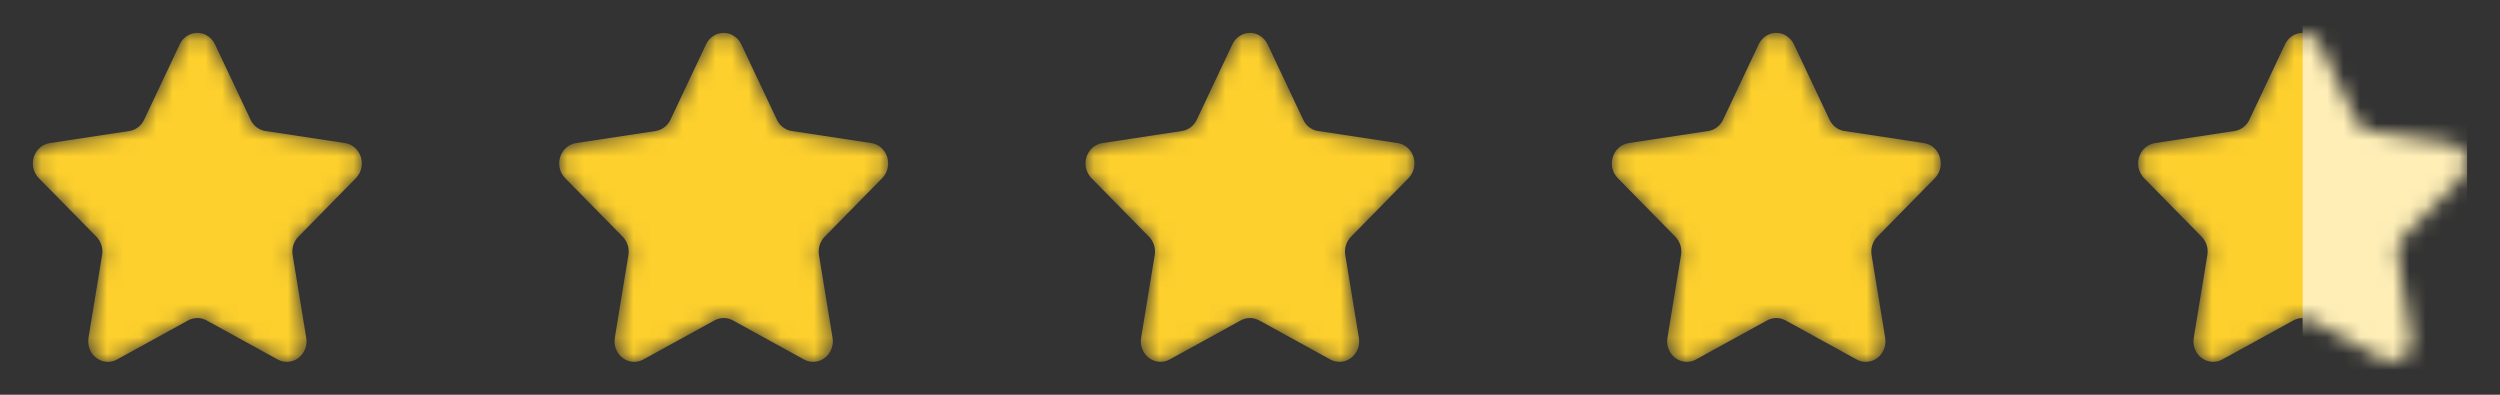
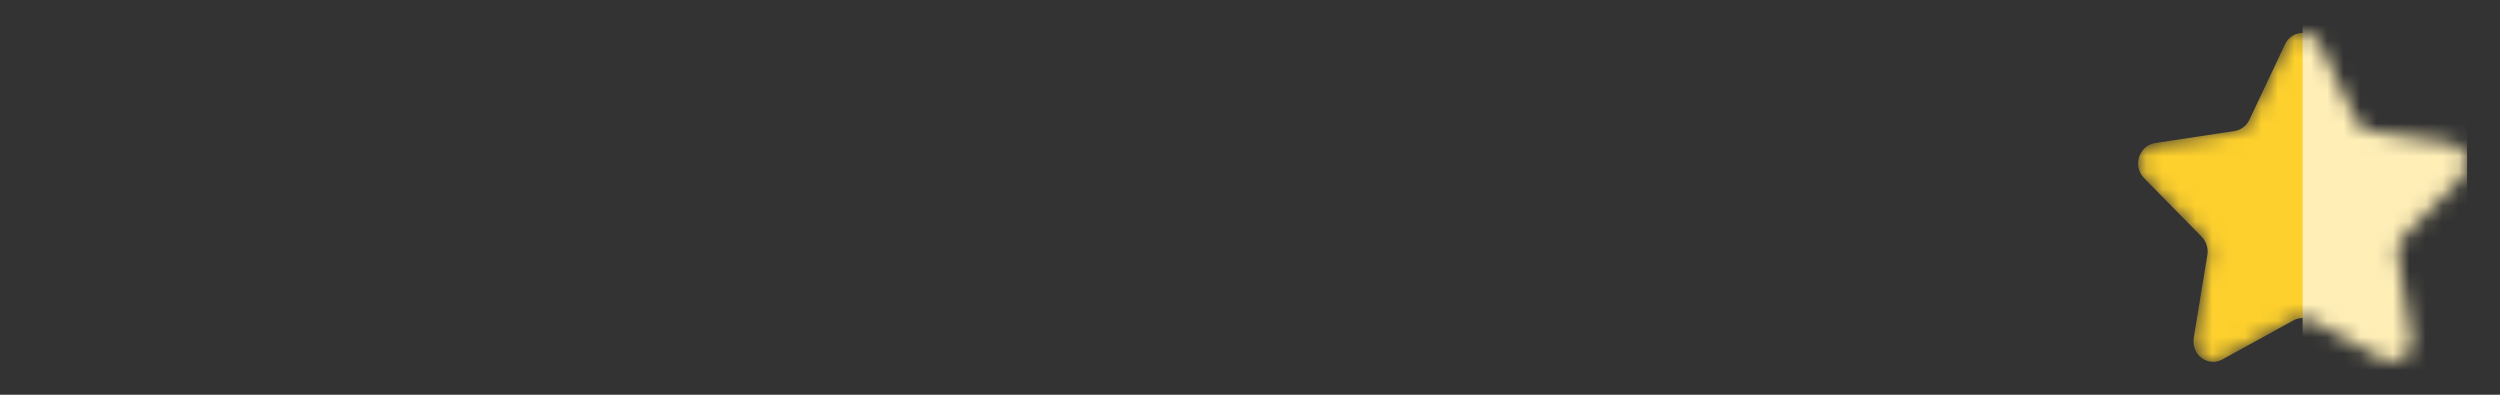
<svg xmlns="http://www.w3.org/2000/svg" fill="none" height="24" viewBox="0 0 152 24" width="152">
  <rect x="0" y="0" width="152" height="24" fill="#333333" stroke="none" />
  <mask id="a" height="24" maskUnits="userSpaceOnUse" width="152" x="0" y="0">
-     <path d="m11.443 19.478-4.328 2.378c-.584.321-1.307.086-1.615-.524-.123-.245-.165-.523-.12-.793l.827-5.037c.033-.198.019-.402-.04-.594s-.164-.367-.304-.512l-3.503-3.566c-.228-.236-.357-.551-.361-.879-.004-.328.118-.646.34-.888.183-.197.424-.325.684-.364l4.839-.735c.39-.06.726-.315.9-.684l2.165-4.582c.292-.619 1.009-.873 1.601-.568.236.122.427.321.543.568l2.164 4.582c.175.369.511.625.901.684l4.839.735c.654.099 1.106.733 1.011 1.416-.036.27-.159.52-.348.715l-3.502 3.567c-.282.287-.41.7-.344 1.106l.827 5.037c.112.68-.326 1.326-.977 1.443-.26.046-.527.002-.758-.126l-4.328-2.378c-.171-.094-.362-.144-.557-.144s-.387.05-.557.144z" fill="#fdd02d" />
-     <path d="m43.443 19.478-4.328 2.378c-.584.321-1.307.086-1.615-.524-.123-.245-.165-.523-.12-.793l.827-5.037c.033-.198.019-.402-.04-.594-.06-.192-.164-.367-.304-.512l-3.503-3.566c-.228-.236-.357-.551-.361-.879-.004-.328.118-.646.34-.888.183-.197.424-.325.684-.364l4.839-.735c.39-.06.726-.315.9-.684l2.165-4.582c.292-.619 1.009-.873 1.601-.568.236.122.427.321.543.568l2.164 4.582c.175.369.511.625.901.684l4.839.735c.654.099 1.106.733 1.011 1.416-.036.27-.159.52-.348.715l-3.502 3.567c-.282.287-.41.7-.344 1.106l.827 5.037c.112.68-.326 1.326-.977 1.443-.26.046-.527.002-.758-.126l-4.328-2.378c-.171-.094-.362-.144-.557-.144s-.387.05-.557.144z" fill="#fdd02d" />
-     <path d="m75.443 19.478-4.328 2.378c-.584.321-1.307.086-1.615-.524-.123-.245-.165-.523-.12-.793l.827-5.037c.033-.198.019-.402-.04-.594-.06-.192-.164-.367-.304-.512l-3.503-3.566c-.228-.236-.357-.551-.361-.879-.004-.328.118-.646.34-.888.183-.197.424-.325.684-.364l4.839-.735c.39-.06.726-.315.9-.684l2.165-4.582c.292-.619 1.009-.873 1.601-.568.236.122.427.321.543.568l2.164 4.582c.175.369.511.625.901.684l4.839.735c.654.099 1.106.733 1.011 1.416-.036.27-.159.52-.348.715l-3.502 3.567c-.282.287-.41.7-.344 1.106l.827 5.037c.112.68-.326 1.326-.977 1.443-.26.046-.527.002-.758-.126l-4.328-2.378c-.171-.094-.362-.144-.557-.144s-.387.05-.557.144z" fill="#fdd02d" />
-     <path d="m107.443 19.478-4.328 2.378c-.584.321-1.307.086-1.615-.524-.123-.245-.165-.523-.12-.793l.827-5.037c.033-.198.019-.402-.04-.594-.06-.192-.164-.367-.304-.512l-3.503-3.566c-.228-.236-.357-.551-.361-.879-.004-.328.118-.646.34-.888.183-.197.424-.325.684-.364l4.839-.735c.39-.06.726-.315.9-.684l2.165-4.582c.292-.619 1.009-.873 1.601-.568.236.122.427.321.543.568l2.164 4.582c.175.369.511.625.901.684l4.839.735c.654.099 1.106.733 1.011 1.416-.036.27-.158.52-.348.715l-3.502 3.567c-.282.287-.41.7-.344 1.106l.827 5.037c.112.68-.326 1.326-.977 1.443-.26.046-.527.002-.758-.126l-4.328-2.378c-.17-.094-.362-.144-.557-.144s-.387.05-.557.144z" fill="#fdd02d" />
    <path d="m139.443 19.478-4.328 2.378c-.584.321-1.307.086-1.615-.524-.123-.245-.165-.523-.12-.793l.827-5.037c.033-.198.019-.402-.04-.594-.06-.192-.164-.367-.304-.512l-3.503-3.566c-.228-.236-.357-.551-.361-.879-.003-.328.118-.646.34-.888.183-.197.424-.325.684-.364l4.839-.735c.39-.06.726-.315.9-.684l2.165-4.582c.292-.619 1.009-.873 1.601-.568.236.122.427.321.543.568l2.164 4.582c.175.369.511.625.901.684l4.839.735c.654.099 1.106.733 1.011 1.416-.036.27-.158.52-.348.715l-3.502 3.567c-.282.287-.41.7-.344 1.106l.827 5.037c.112.68-.326 1.326-.977 1.443-.26.046-.527.002-.758-.126l-4.328-2.378c-.17-.094-.362-.144-.557-.144s-.387.05-.557.144z" fill="#fdd02d" />
  </mask>
  <g mask="url(#a)">
    <g fill="#fdd02d">
      <path d="m11.443 19.478-4.328 2.378c-.584.321-1.307.086-1.615-.524-.123-.245-.165-.523-.12-.793l.827-5.037c.033-.198.019-.402-.04-.594s-.164-.367-.304-.512l-3.503-3.566c-.228-.236-.357-.551-.361-.879-.004-.328.118-.646.34-.888.183-.197.424-.325.684-.364l4.839-.735c.39-.06.726-.315.9-.684l2.165-4.582c.292-.619 1.009-.873 1.601-.568.236.122.427.321.543.568l2.164 4.582c.175.369.511.625.901.684l4.839.735c.654.099 1.106.733 1.011 1.416-.036.27-.159.52-.348.715l-3.502 3.567c-.282.287-.41.7-.344 1.106l.827 5.037c.112.68-.326 1.326-.977 1.443-.26.046-.527.002-.758-.126l-4.328-2.378c-.171-.094-.362-.144-.557-.144s-.387.05-.557.144z" />
      <path d="m43.443 19.478-4.328 2.378c-.584.321-1.307.086-1.615-.524-.123-.245-.165-.523-.12-.793l.827-5.037c.033-.198.019-.402-.04-.594-.06-.192-.164-.367-.304-.512l-3.503-3.566c-.228-.236-.357-.551-.361-.879-.004-.328.118-.646.34-.888.183-.197.424-.325.684-.364l4.839-.735c.39-.06.726-.315.9-.684l2.165-4.582c.292-.619 1.009-.873 1.601-.568.236.122.427.321.543.568l2.164 4.582c.175.369.511.625.901.684l4.839.735c.654.099 1.106.733 1.011 1.416-.036.27-.159.52-.348.715l-3.502 3.567c-.282.287-.41.7-.344 1.106l.827 5.037c.112.68-.326 1.326-.977 1.443-.26.046-.527.002-.758-.126l-4.328-2.378c-.171-.094-.362-.144-.557-.144s-.387.05-.557.144z" />
-       <path d="m75.443 19.478-4.328 2.378c-.584.321-1.307.086-1.615-.524-.123-.245-.165-.523-.12-.793l.827-5.037c.033-.198.019-.402-.04-.594-.06-.192-.164-.367-.304-.512l-3.503-3.566c-.228-.236-.357-.551-.361-.879-.004-.328.118-.646.34-.888.183-.197.424-.325.684-.364l4.839-.735c.39-.06.726-.315.9-.684l2.165-4.582c.292-.619 1.009-.873 1.601-.568.236.122.427.321.543.568l2.164 4.582c.175.369.511.625.901.684l4.839.735c.654.099 1.106.733 1.011 1.416-.036.27-.159.52-.348.715l-3.502 3.567c-.282.287-.41.7-.344 1.106l.827 5.037c.112.68-.326 1.326-.977 1.443-.26.046-.527.002-.758-.126l-4.328-2.378c-.171-.094-.362-.144-.557-.144s-.387.05-.557.144z" />
      <path d="m107.443 19.478-4.328 2.378c-.584.321-1.307.086-1.615-.524-.123-.245-.165-.523-.12-.793l.827-5.037c.033-.198.019-.402-.04-.594-.06-.192-.164-.367-.304-.512l-3.503-3.566c-.228-.236-.357-.551-.361-.879-.004-.328.118-.646.34-.888.183-.197.424-.325.684-.364l4.839-.735c.39-.06.726-.315.9-.684l2.165-4.582c.292-.619 1.009-.873 1.601-.568.236.122.427.321.543.568l2.164 4.582c.175.369.511.625.901.684l4.839.735c.654.099 1.106.733 1.011 1.416-.036.27-.158.52-.348.715l-3.502 3.567c-.282.287-.41.7-.344 1.106l.827 5.037c.112.68-.326 1.326-.977 1.443-.26.046-.527.002-.758-.126l-4.328-2.378c-.17-.094-.362-.144-.557-.144s-.387.05-.557.144z" />
      <path d="m139.443 19.478-4.328 2.378c-.584.321-1.307.086-1.615-.524-.123-.245-.165-.523-.12-.793l.827-5.037c.033-.198.019-.402-.04-.594-.06-.192-.164-.367-.304-.512l-3.503-3.566c-.228-.236-.357-.551-.361-.879-.003-.328.118-.646.34-.888.183-.197.424-.325.684-.364l4.839-.735c.39-.06.726-.315.9-.684l2.165-4.582c.292-.619 1.009-.873 1.601-.568.236.122.427.321.543.568l2.164 4.582c.175.369.511.625.901.684l4.839.735c.654.099 1.106.733 1.011 1.416-.036.27-.158.52-.348.715l-3.502 3.567c-.282.287-.41.7-.344 1.106l.827 5.037c.112.68-.326 1.326-.977 1.443-.26.046-.527.002-.758-.126l-4.328-2.378c-.17-.094-.362-.144-.557-.144s-.387.05-.557.144z" />
    </g>
    <path d="m140 0h10v24h-10z" fill="#ffefb7" />
  </g>
</svg>